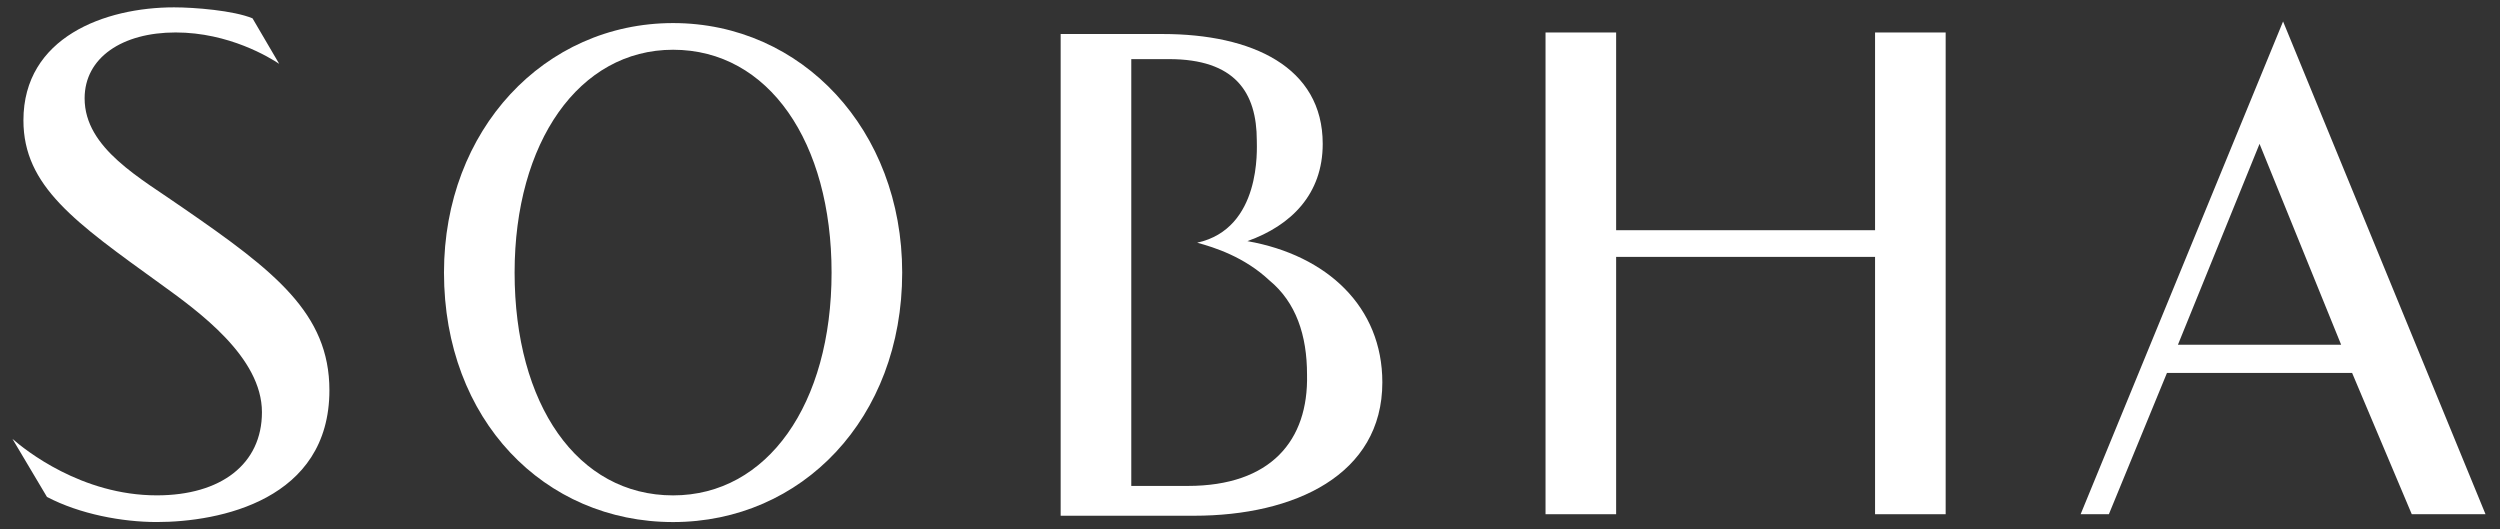
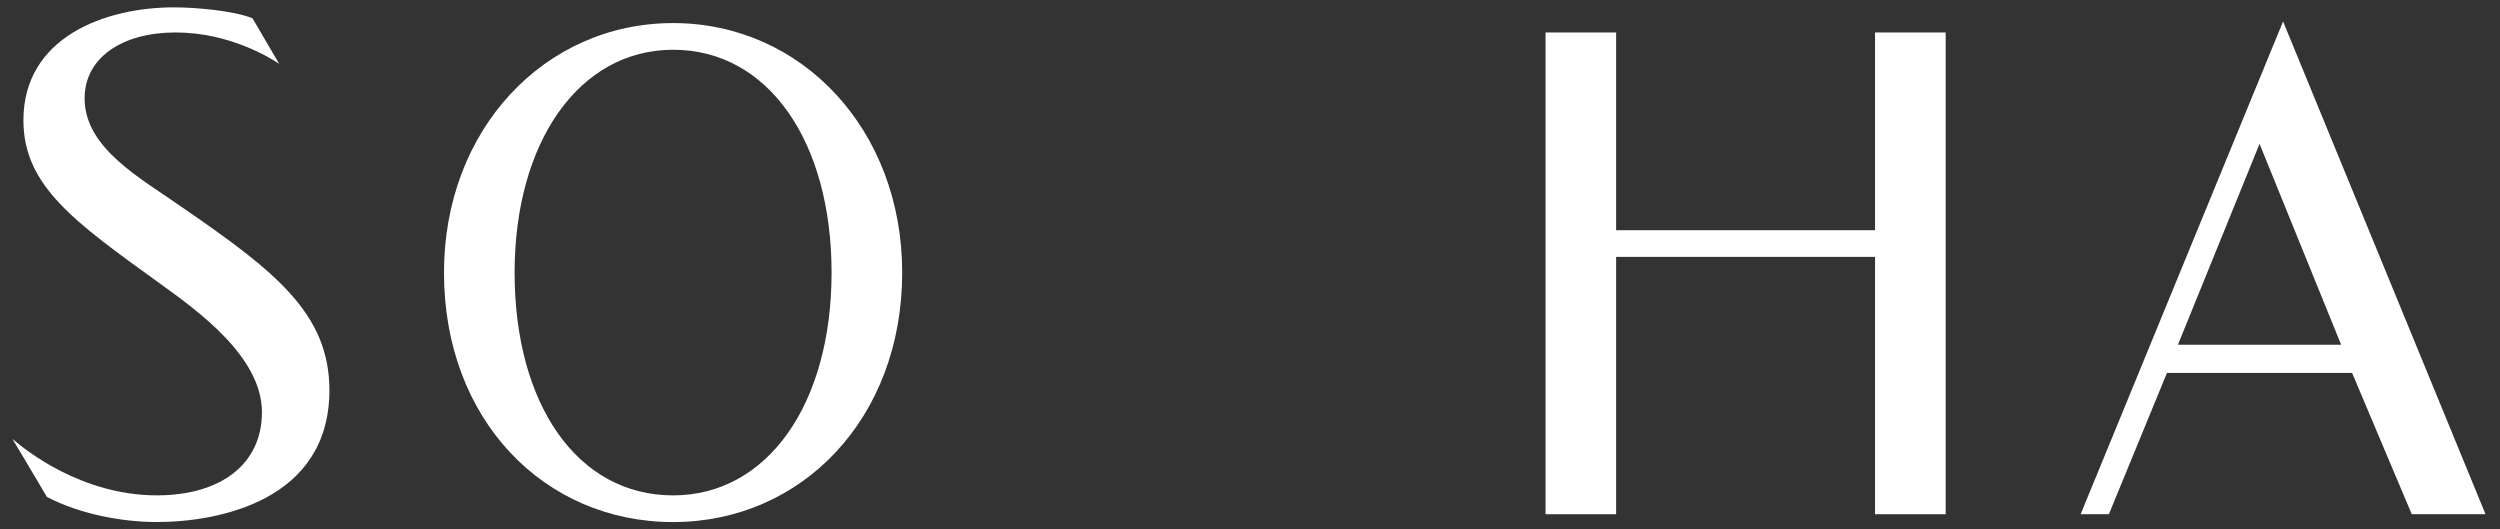
<svg xmlns="http://www.w3.org/2000/svg" width="170" height="36" viewBox="0 0 170 36" fill="none">
  <rect x="0" y="0" width="170" height="36" fill="#333333" stroke="none" />
-   <path d="M84.823 16.397C87.811 15.33 89.945 13.196 89.945 9.782C89.945 4.553 85.143 2.313 79.061 2.313H72.125V35.07H81.195C88.024 35.07 93.999 32.296 93.999 26C93.999 20.879 90.265 17.358 84.823 16.397ZM80.768 33.043H76.927V17.251V15.437V4.02H79.488C83.969 4.02 85.463 6.261 85.463 9.568C85.463 10.102 85.783 15.544 81.408 16.504C82.582 16.824 84.609 17.464 86.317 19.065C88.131 20.559 88.878 22.799 88.878 25.467C88.984 29.948 86.423 33.043 80.768 33.043Z" fill="white" />
  <path d="M3.193 33.791C5.434 34.965 8.315 35.498 10.662 35.498C14.931 35.498 22.4 34.005 22.4 26.535C22.4 21.307 18.665 18.426 12.476 14.158C9.595 12.131 5.754 10.103 5.754 6.689C5.754 3.915 8.315 2.207 11.943 2.207C15.571 2.207 18.345 3.915 18.985 4.341L17.172 1.247C15.891 0.714 13.223 0.5 11.836 0.5C7.141 0.5 1.593 2.528 1.593 8.183C1.593 12.664 5.114 15.118 10.876 19.28C13.544 21.2 17.812 24.295 17.812 28.029C17.812 31.55 15.037 33.684 10.662 33.684C5.541 33.684 1.699 30.59 0.846 29.843L3.193 33.791Z" fill="white" />
  <path d="M45.77 35.5C37.02 35.5 30.191 28.564 30.191 18.534C30.191 8.824 37.02 1.569 45.77 1.569C54.52 1.569 61.349 8.824 61.349 18.534C61.349 28.457 54.52 35.5 45.77 35.5ZM56.547 18.534C56.547 9.678 52.279 3.383 45.77 3.383C39.368 3.383 34.993 9.678 34.993 18.534C34.993 27.497 39.261 33.686 45.77 33.686C52.173 33.686 56.547 27.497 56.547 18.534Z" fill="white" />
  <path d="M159.944 25.36H147.353L143.405 34.964H141.484L155.249 1.459L169.014 34.964H163.999L159.944 25.36ZM148.1 23.44H159.197L153.649 9.782L148.1 23.44Z" fill="white" />
  <path d="M127.504 2.209V15.654H109.897V2.209H105.096V34.967H109.897V17.468H127.504V34.967H132.305V2.209H127.504Z" fill="white" />
</svg>